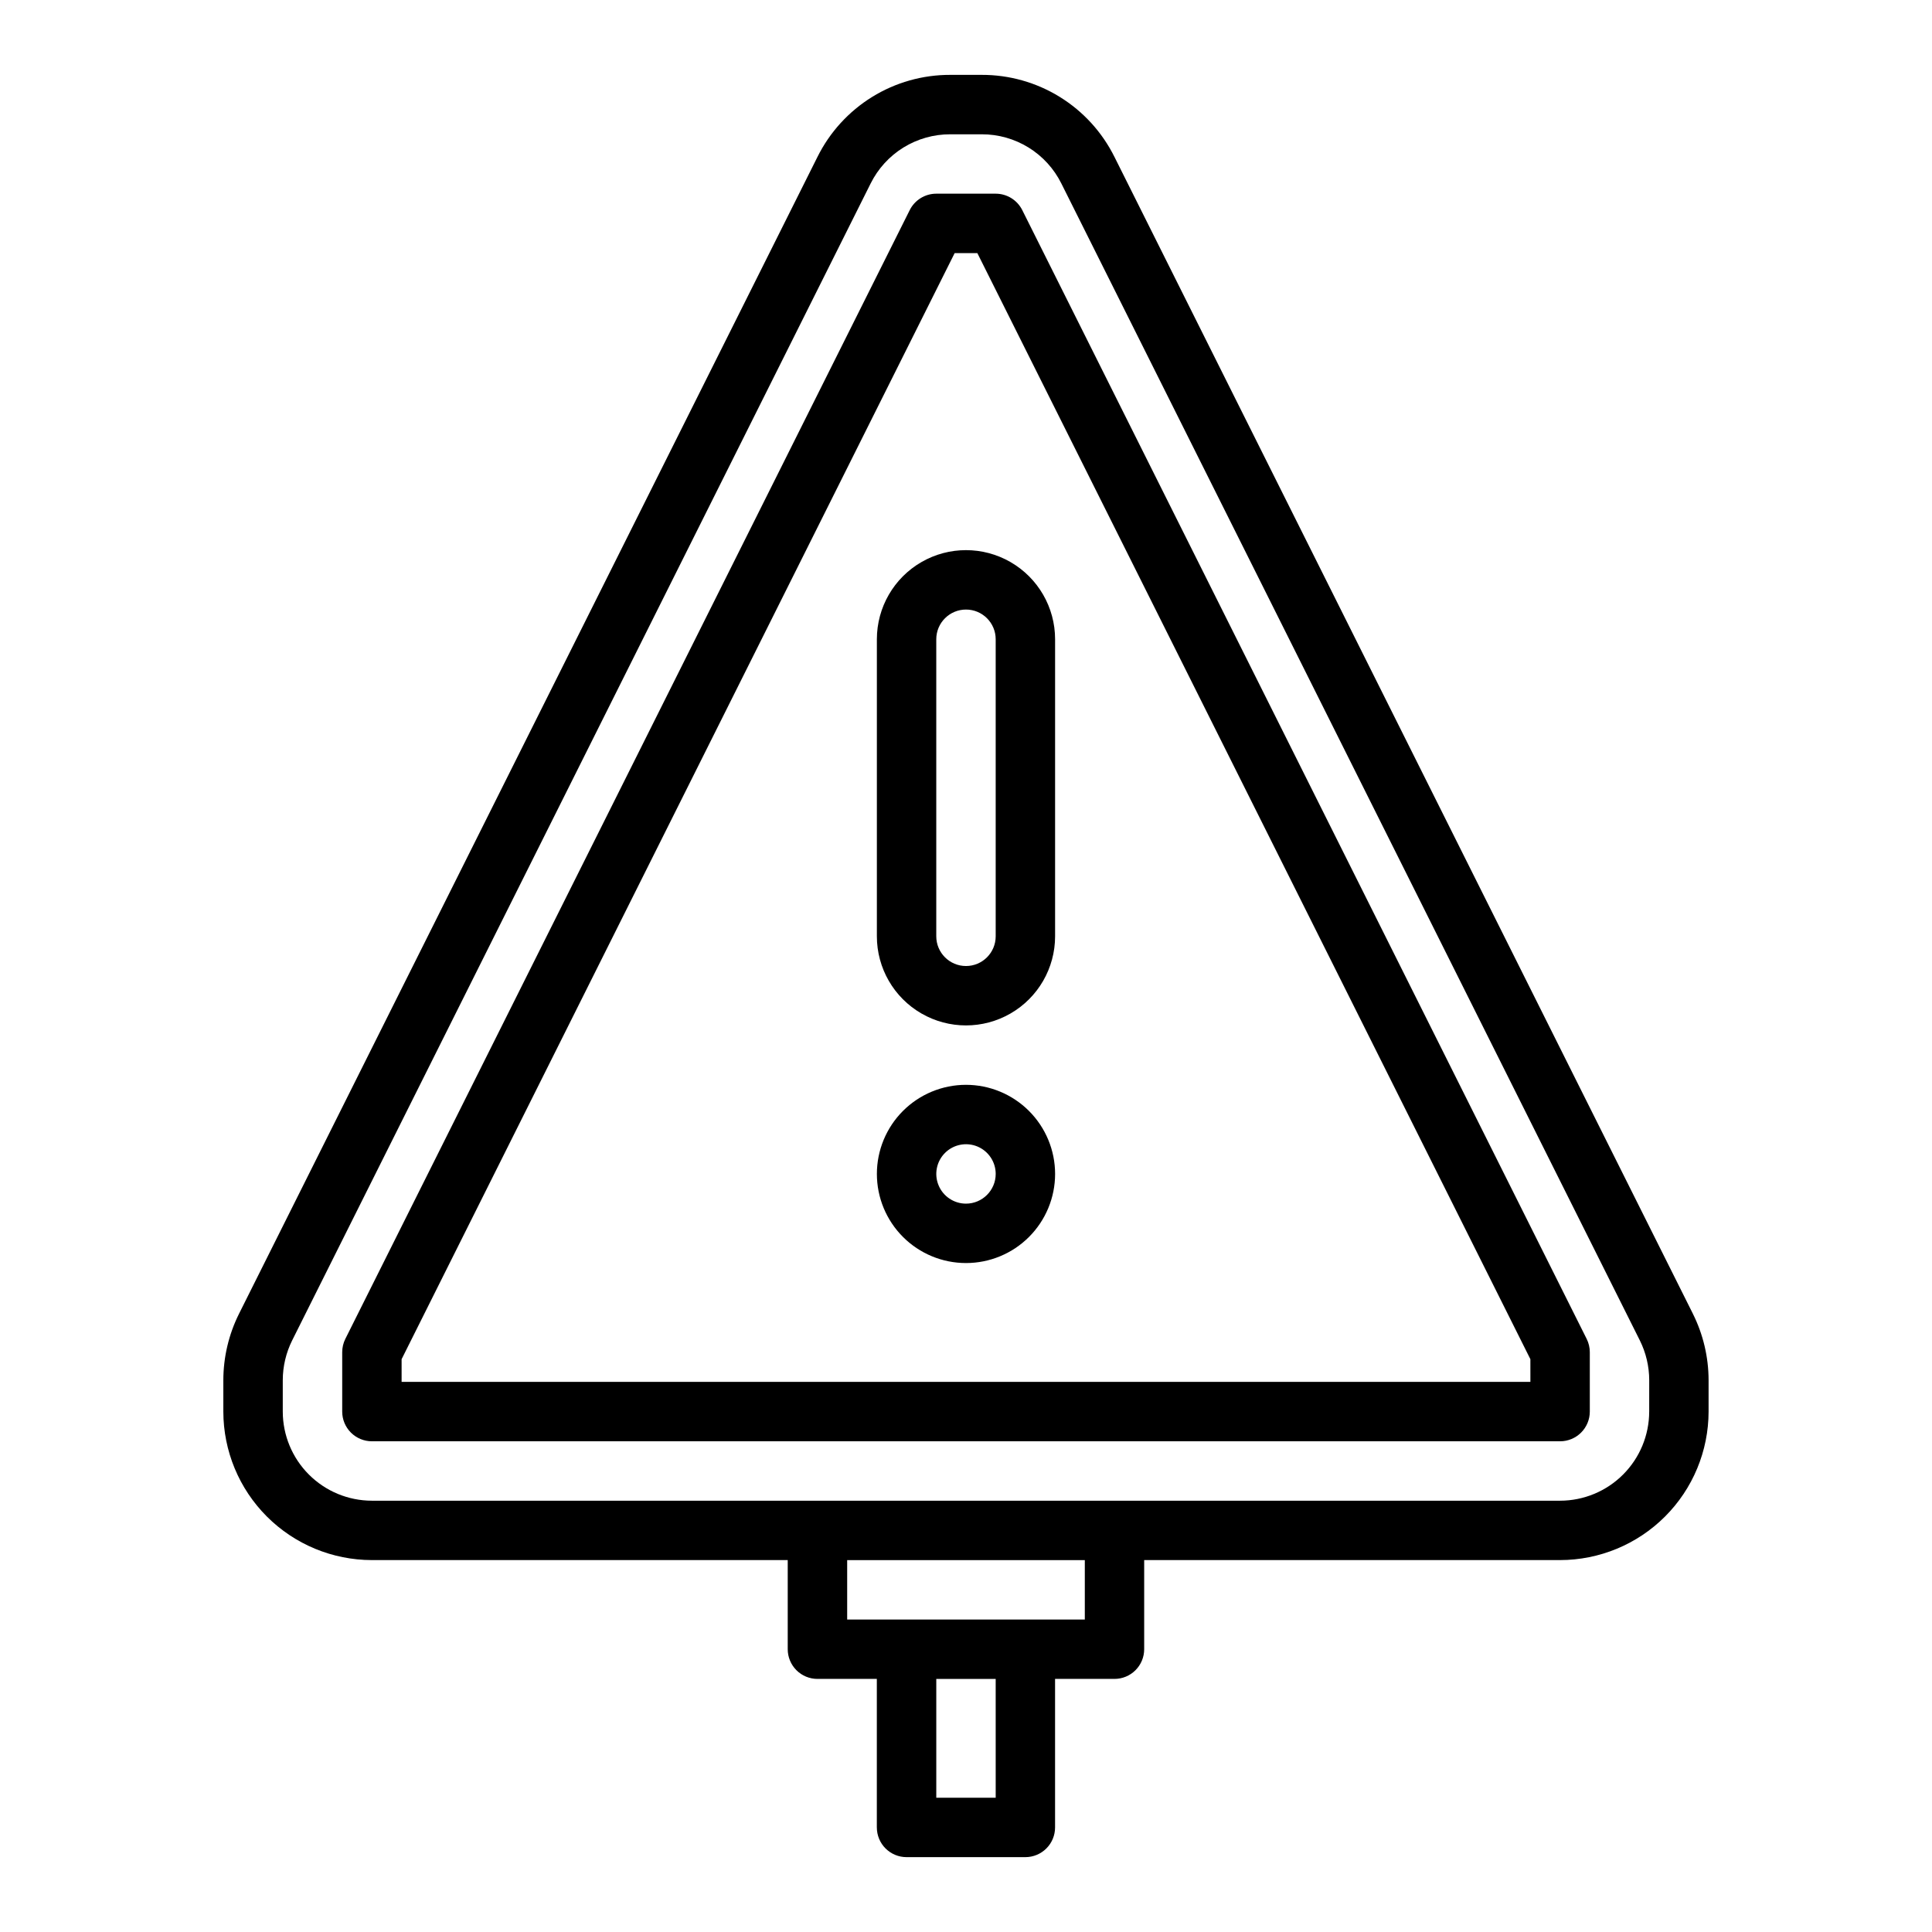
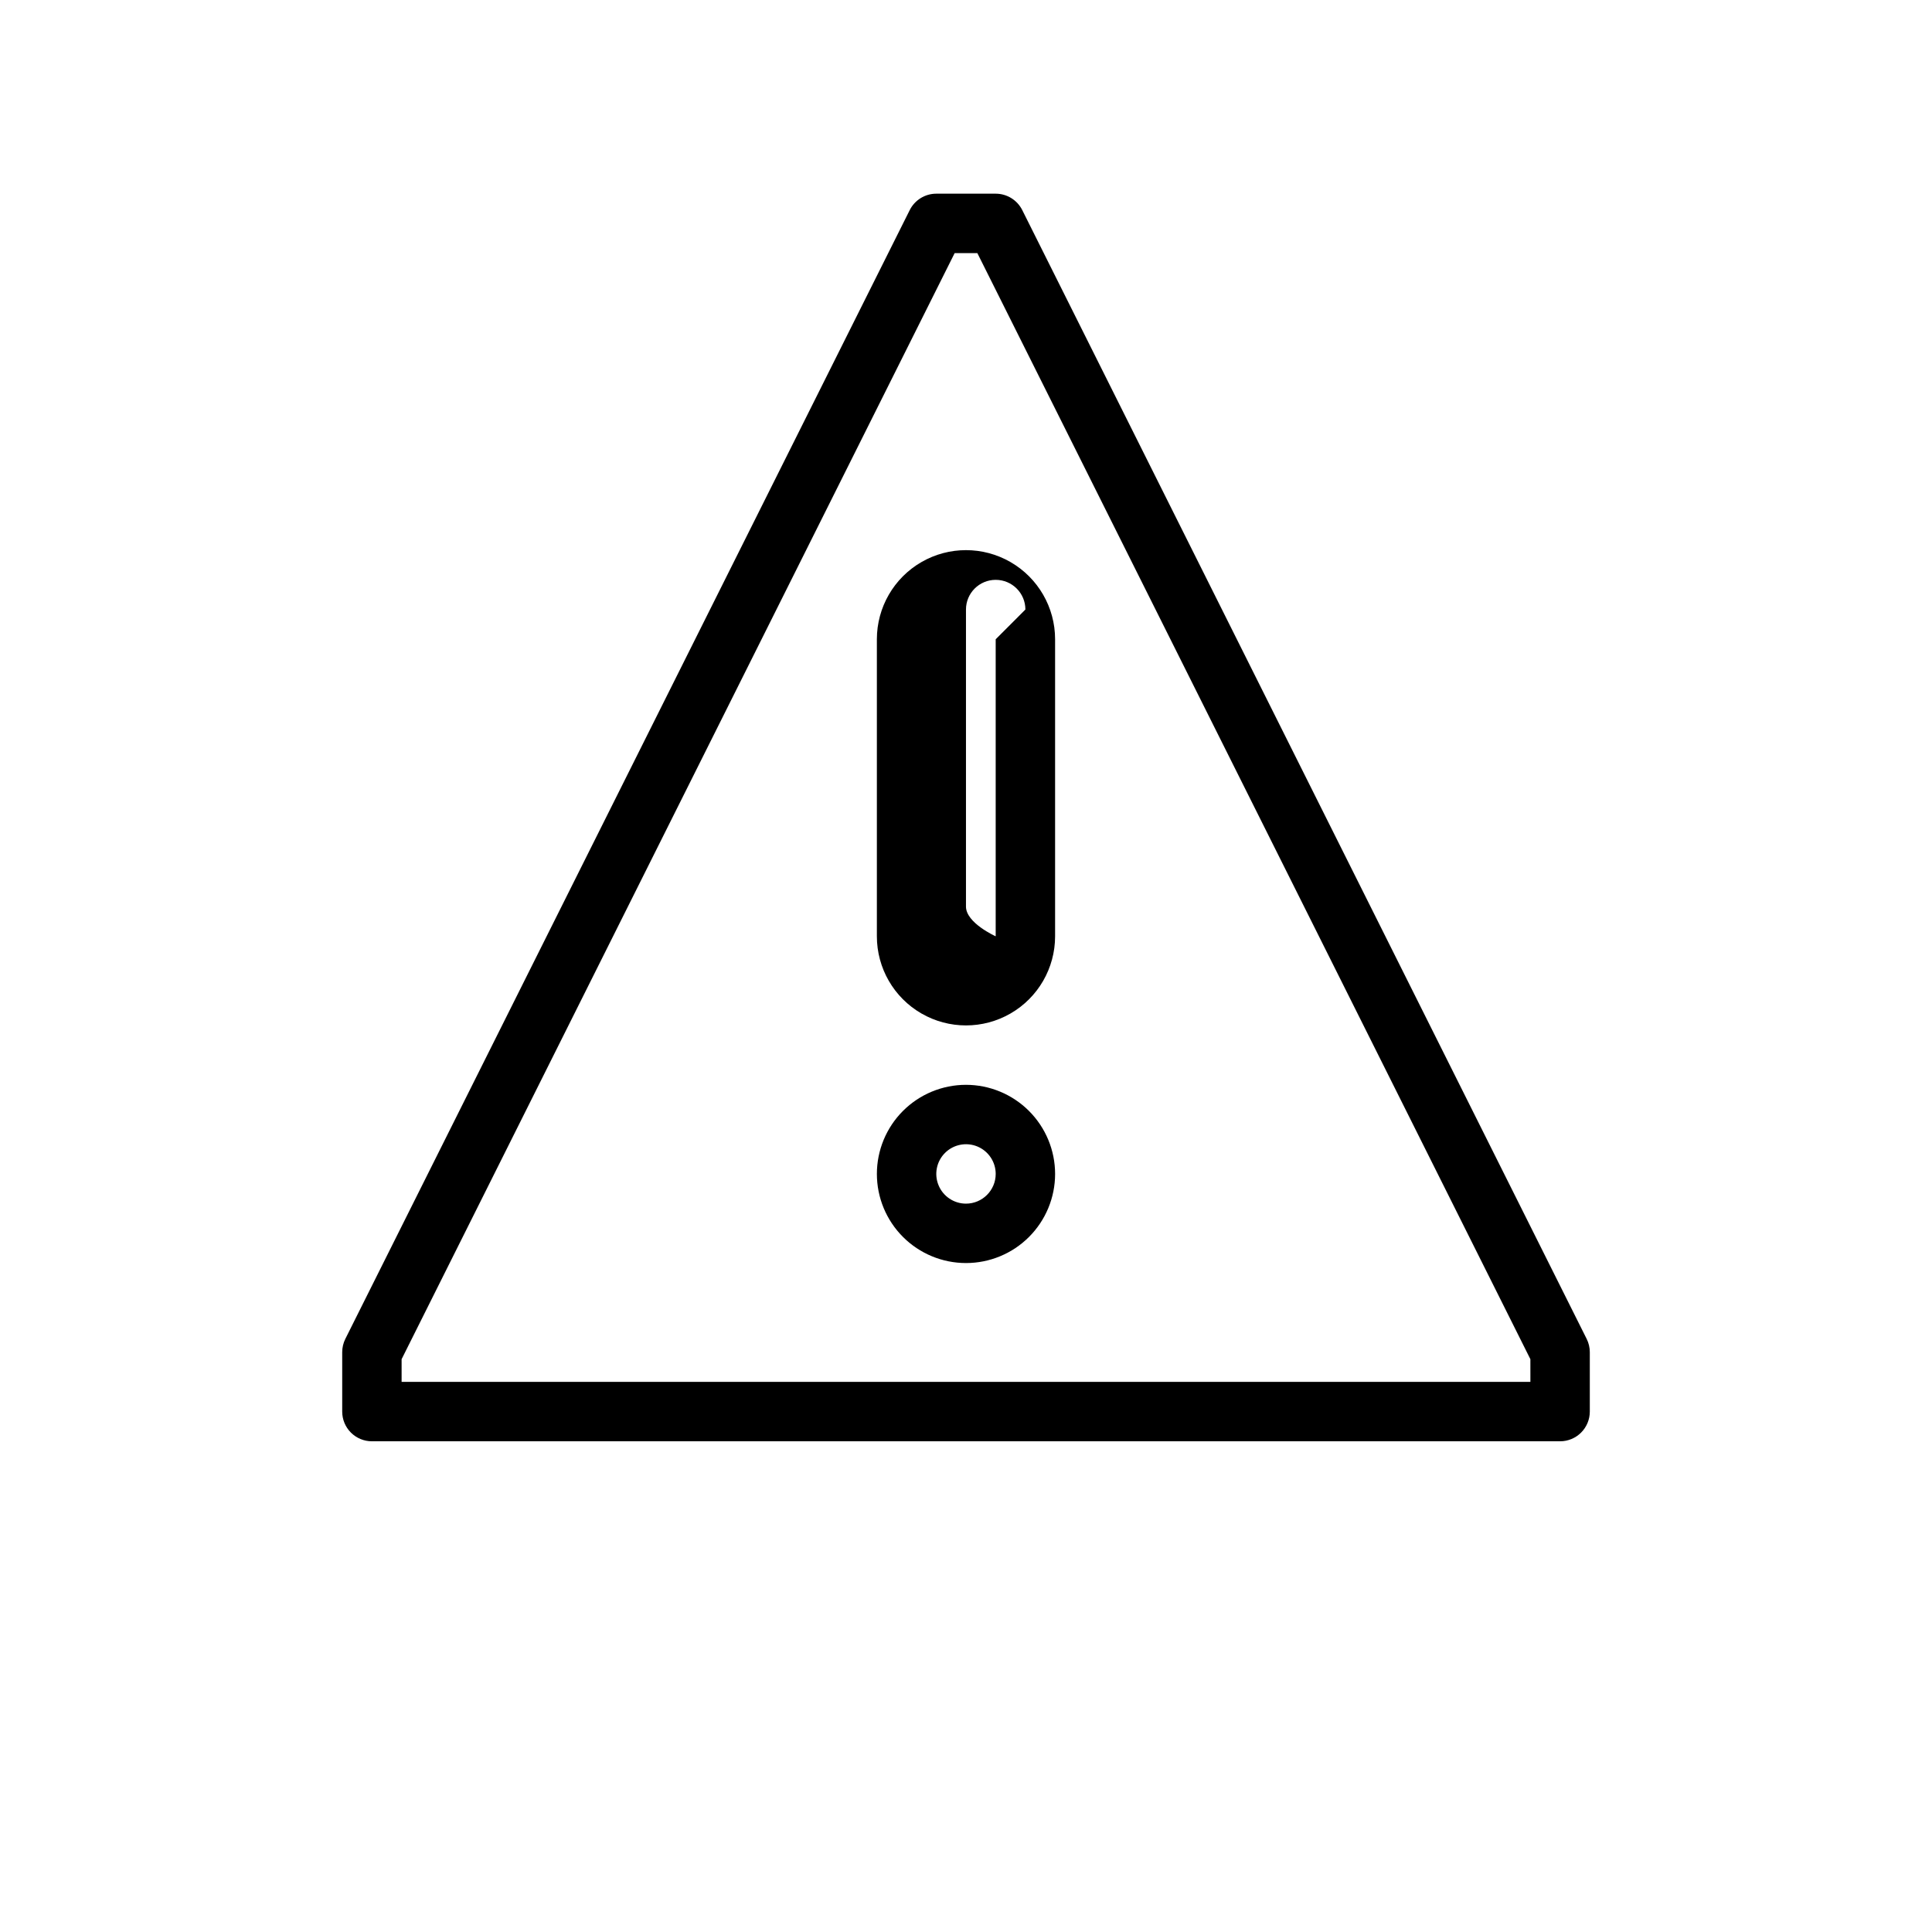
<svg xmlns="http://www.w3.org/2000/svg" fill="#000000" width="800px" height="800px" version="1.1" viewBox="144 144 512 512">
  <g>
-     <path d="m592.64 492.17-153.29-306.57c-3.25-6.551-8.27-12.062-14.492-15.91-6.223-3.844-13.398-5.871-20.715-5.848h-8.312 0.004c-7.316-0.023-14.492 2.004-20.715 5.848-6.219 3.848-11.242 9.359-14.492 15.91l-153.29 306.57c-2.723 5.465-4.144 11.492-4.152 17.602v8.309c0.012 10.438 4.16 20.441 11.539 27.82 7.379 7.379 17.383 11.527 27.82 11.539h110.21v23.617c0 2.09 0.832 4.09 2.305 5.566 1.477 1.477 3.481 2.305 5.566 2.305h15.742v39.359l0.004 0.004c0 2.086 0.828 4.09 2.305 5.566 1.477 1.473 3.481 2.305 5.566 2.305h31.488c2.09 0 4.09-0.832 5.566-2.305 1.477-1.477 2.305-3.481 2.305-5.566v-39.363h15.746c2.086 0 4.09-0.828 5.566-2.305 1.477-1.477 2.305-3.477 2.305-5.566v-23.617h110.21c10.438-0.012 20.441-4.16 27.82-11.539 7.379-7.379 11.531-17.383 11.543-27.82v-8.312 0.004c-0.008-6.109-1.43-12.137-4.156-17.602zm-184.77 128.25h-15.746v-31.488h15.742zm23.617-47.23h-62.977v-15.746h62.977zm149.57-55.105h-0.004c-0.008 6.262-2.496 12.266-6.926 16.691-4.426 4.43-10.43 6.918-16.691 6.926h-314.88c-6.262-0.008-12.266-2.496-16.691-6.926-4.43-4.426-6.918-10.43-6.926-16.691v-8.312 0.004c0.004-3.668 0.859-7.281 2.492-10.562l153.29-306.57c1.949-3.934 4.961-7.238 8.695-9.547 3.734-2.309 8.039-3.523 12.43-3.508h8.312-0.004c4.391-0.016 8.695 1.199 12.43 3.508s6.746 5.613 8.695 9.547l153.29 306.57c1.637 3.281 2.488 6.894 2.492 10.562z" />
    <path d="m414.91 199.68c-1.332-2.664-4.059-4.352-7.039-4.352h-15.746c-2.981 0-5.707 1.688-7.039 4.352l-149.57 299.14c-0.547 1.094-0.828 2.301-0.828 3.523v15.742c0 2.09 0.828 4.09 2.305 5.566 1.477 1.477 3.477 2.305 5.566 2.305h314.88c2.09 0 4.09-0.828 5.566-2.305 1.477-1.477 2.309-3.477 2.309-5.566v-15.742c0-1.223-0.285-2.43-0.832-3.523zm134.66 310.53h-299.14v-6.012l146.56-293.12h6.016l146.56 293.12z" />
-     <path d="m376.38 313.41v78.719c0 8.438 4.5 16.234 11.809 20.453 7.305 4.219 16.309 4.219 23.613 0 7.309-4.219 11.809-12.016 11.809-20.453v-78.719c0-8.438-4.5-16.234-11.809-20.453-7.305-4.219-16.309-4.219-23.613 0-7.309 4.219-11.809 12.016-11.809 20.453zm31.488 0v78.719c0 4.348-3.523 7.875-7.871 7.875s-7.875-3.527-7.875-7.875v-78.719c0-4.348 3.527-7.871 7.875-7.871s7.871 3.523 7.871 7.871z" />
+     <path d="m376.38 313.41v78.719c0 8.438 4.5 16.234 11.809 20.453 7.305 4.219 16.309 4.219 23.613 0 7.309-4.219 11.809-12.016 11.809-20.453v-78.719c0-8.438-4.5-16.234-11.809-20.453-7.305-4.219-16.309-4.219-23.613 0-7.309 4.219-11.809 12.016-11.809 20.453zm31.488 0v78.719s-7.875-3.527-7.875-7.875v-78.719c0-4.348 3.527-7.871 7.875-7.871s7.871 3.523 7.871 7.871z" />
    <path d="m400 431.49c-6.266 0-12.273 2.488-16.699 6.914-4.43 4.43-6.918 10.438-6.918 16.699 0 6.266 2.488 12.27 6.918 16.699 4.426 4.43 10.434 6.918 16.699 6.918 6.262 0 12.27-2.488 16.699-6.918 4.426-4.43 6.914-10.434 6.914-16.699-0.004-6.262-2.496-12.262-6.922-16.691-4.43-4.426-10.434-6.918-16.691-6.922zm0 31.488c-3.184 0-6.055-1.918-7.273-4.863-1.219-2.941-0.547-6.324 1.707-8.578 2.25-2.25 5.637-2.922 8.578-1.707 2.941 1.219 4.859 4.09 4.859 7.273-0.004 4.348-3.527 7.867-7.871 7.875z" />
  </g>
</svg>